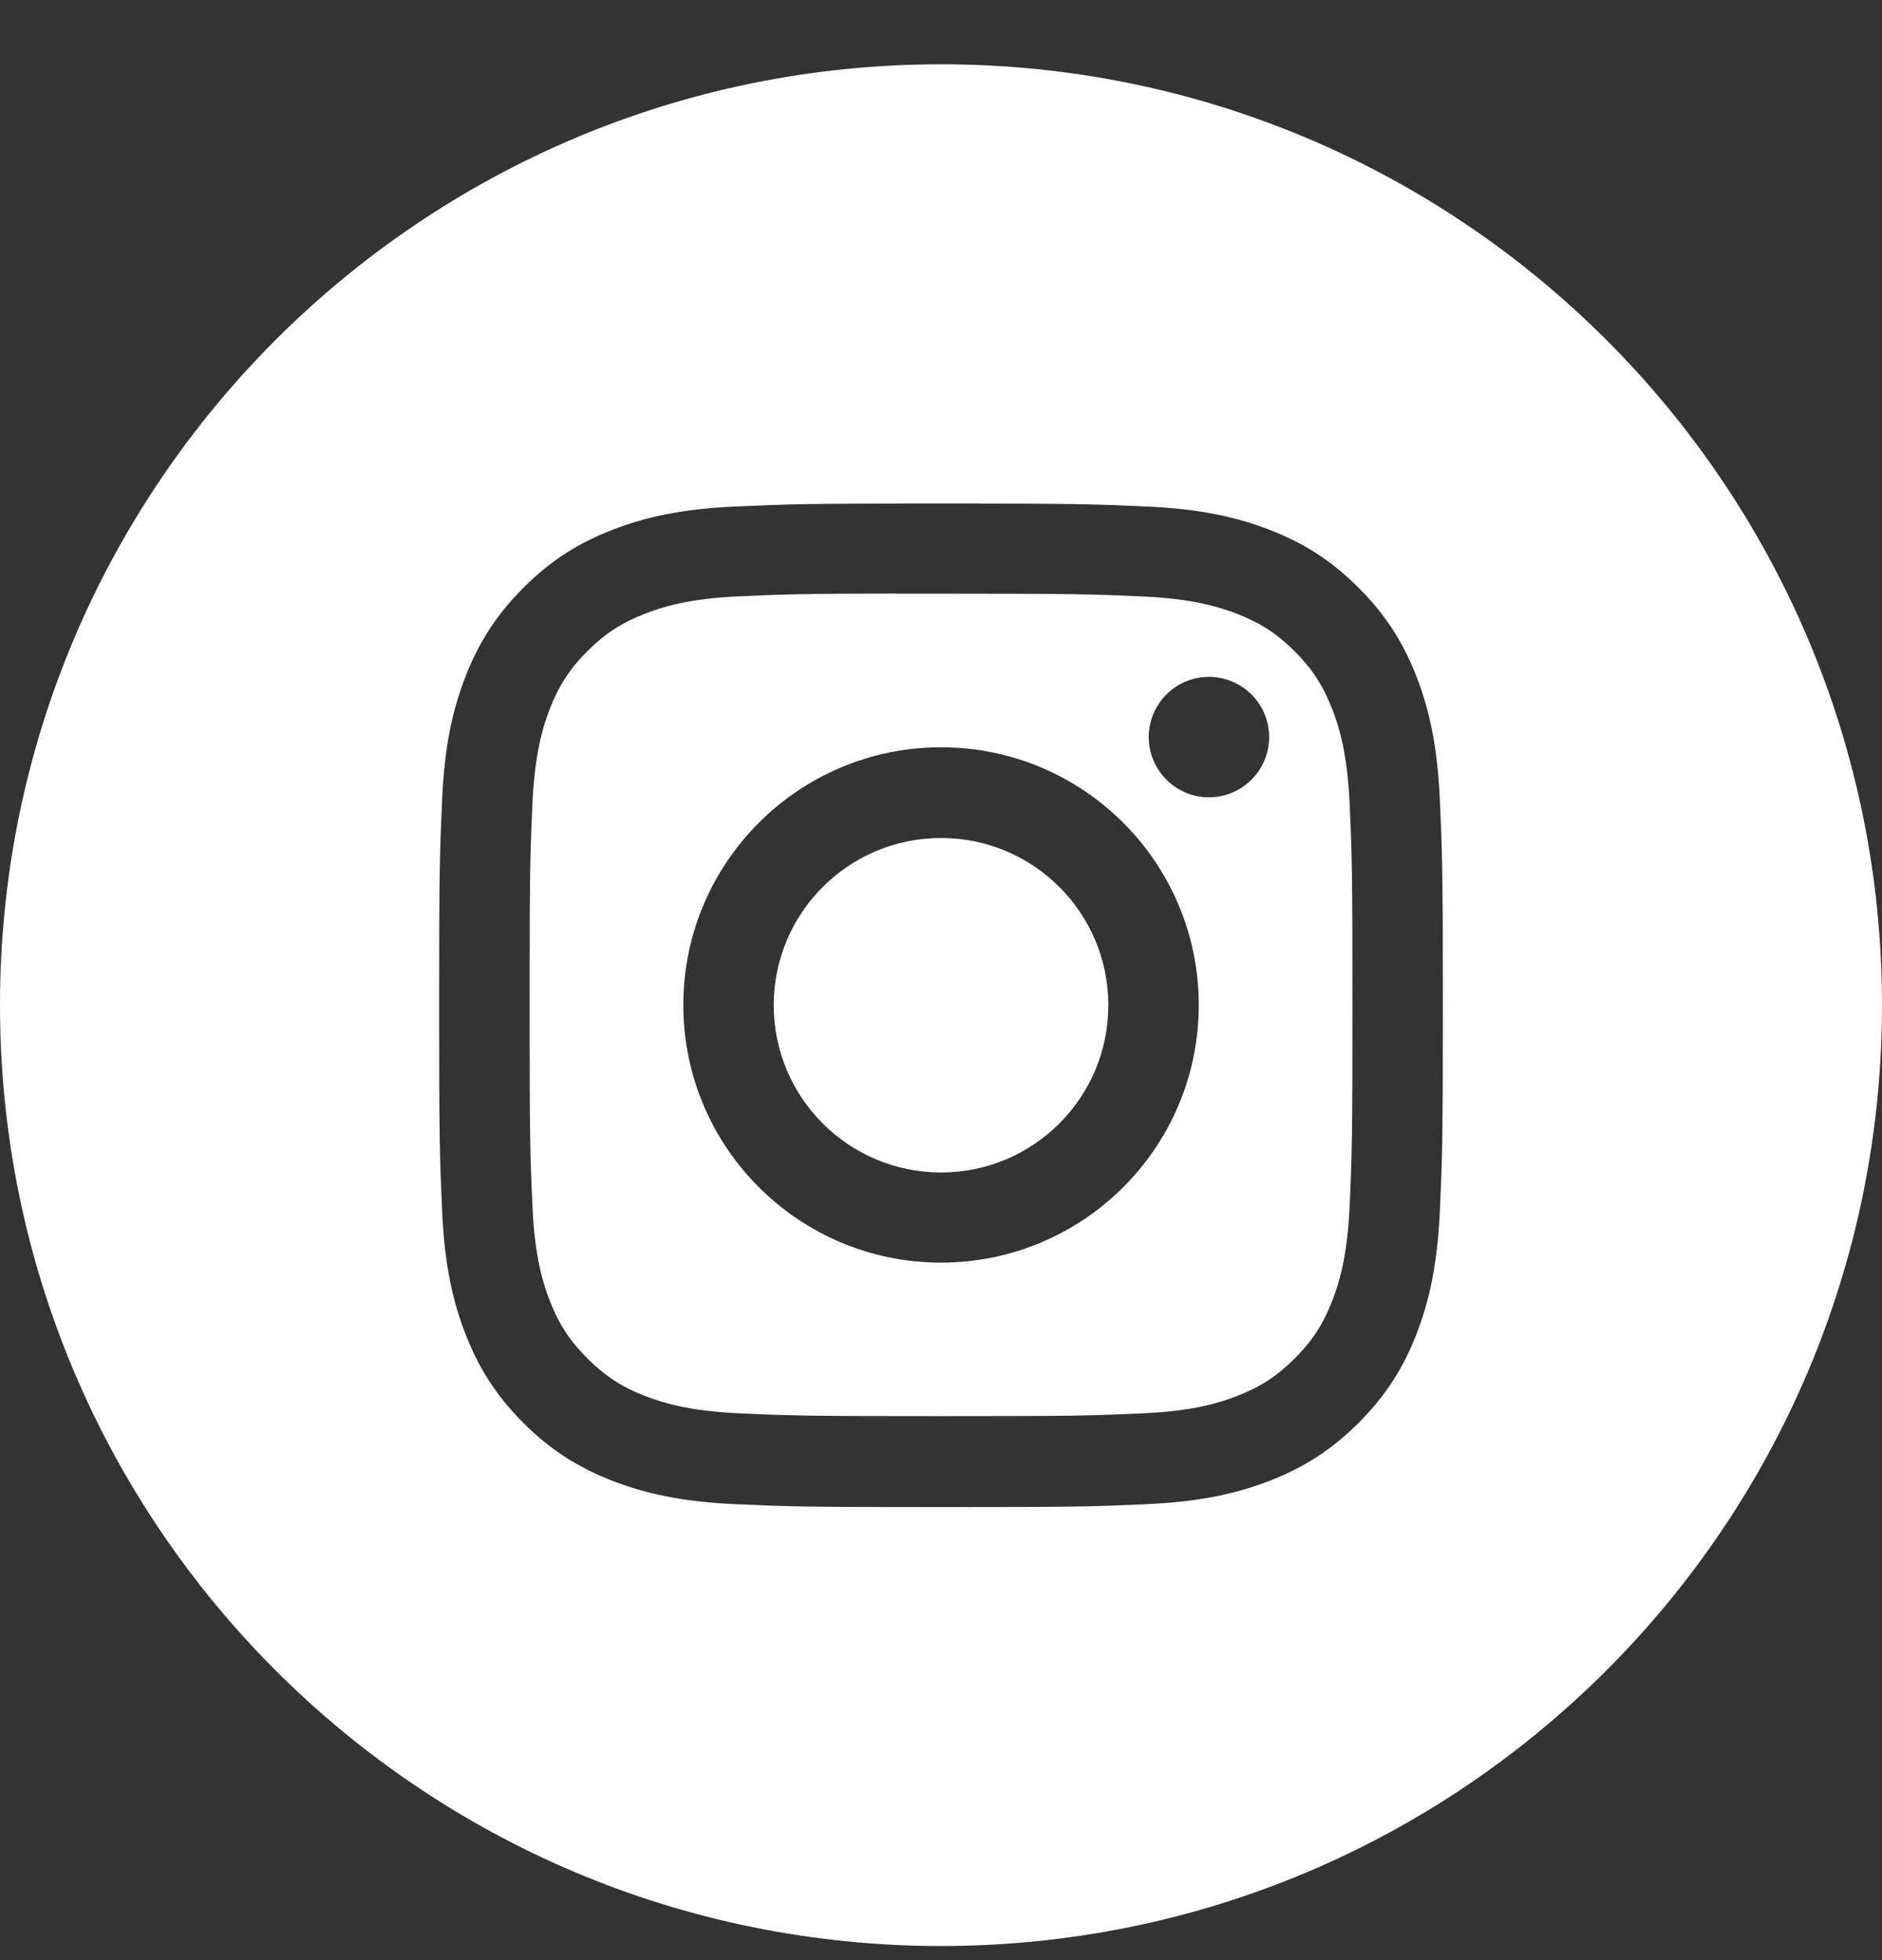
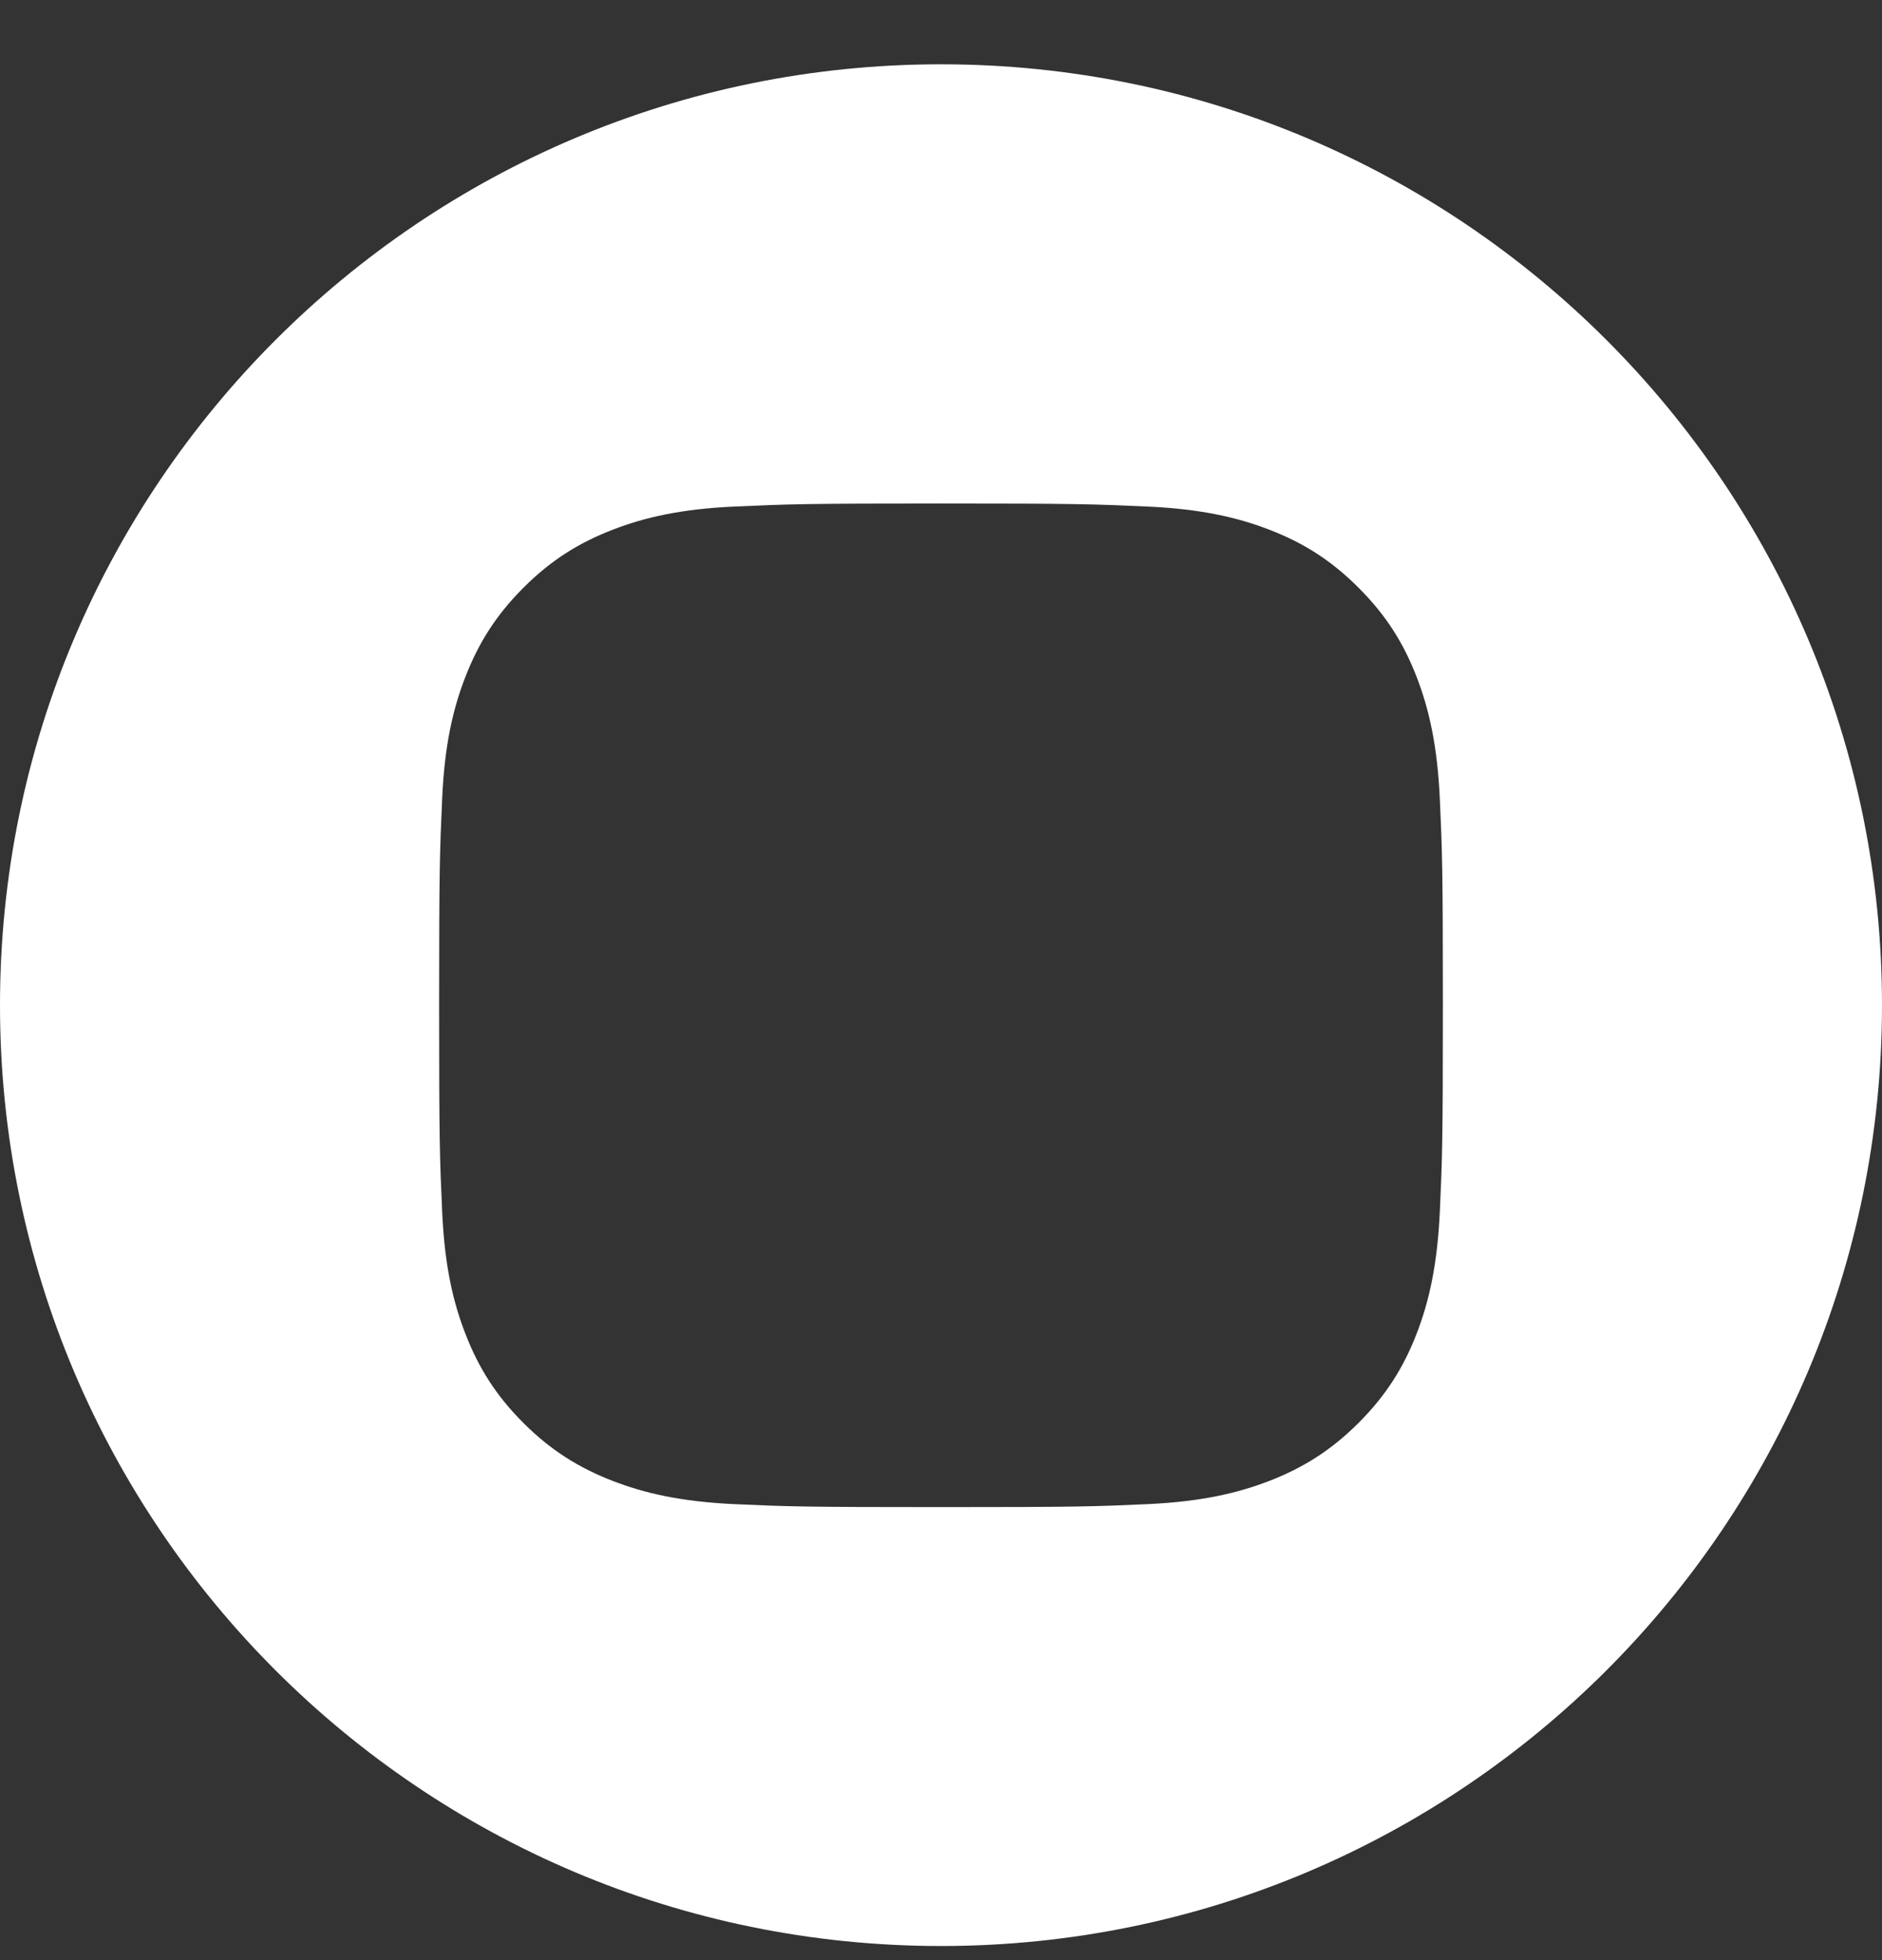
<svg xmlns="http://www.w3.org/2000/svg" width="24" height="25" viewBox="0 0 24 25" fill="none">
  <rect x="0" y="0" width="24" height="25" fill="#333333" stroke="none" />
  <path d="M12 0.82C18.627 0.82 24 6.193 24 12.82C24 19.448 18.627 24.82 12 24.82C5.373 24.82 0 19.448 0 12.82C0 6.193 5.373 0.82 12 0.82ZM11.999 6.422C10.262 6.422 10.044 6.43 9.361 6.461C8.68 6.492 8.215 6.6 7.809 6.758C7.388 6.921 7.031 7.14 6.675 7.496C6.319 7.852 6.1 8.209 5.936 8.63C5.777 9.037 5.669 9.502 5.639 10.183C5.608 10.865 5.6 11.084 5.6 12.822C5.6 14.56 5.608 14.777 5.639 15.46C5.67 16.141 5.777 16.607 5.936 17.014C6.099 17.435 6.318 17.792 6.674 18.148C7.029 18.503 7.387 18.722 7.808 18.886C8.215 19.044 8.68 19.152 9.361 19.184C10.044 19.215 10.262 19.222 12 19.222C13.738 19.222 13.956 19.215 14.639 19.184C15.32 19.152 15.785 19.044 16.192 18.886C16.613 18.722 16.97 18.503 17.325 18.148C17.681 17.792 17.901 17.434 18.064 17.014C18.222 16.607 18.329 16.141 18.361 15.46C18.392 14.778 18.4 14.56 18.4 12.822C18.4 11.084 18.392 10.865 18.361 10.183C18.329 9.502 18.222 9.037 18.064 8.63C17.901 8.209 17.681 7.852 17.325 7.496C16.969 7.14 16.614 6.921 16.192 6.758C15.784 6.6 15.319 6.492 14.638 6.461C13.955 6.43 13.737 6.422 11.999 6.422Z" fill="white" />
-   <path d="M11.427 7.572C11.597 7.572 11.787 7.572 12.001 7.572C13.71 7.572 13.912 7.578 14.587 7.608C15.211 7.637 15.55 7.742 15.775 7.829C16.074 7.945 16.287 8.084 16.511 8.308C16.735 8.532 16.873 8.745 16.989 9.044C17.077 9.269 17.181 9.608 17.21 10.231C17.241 10.906 17.247 11.109 17.247 12.817C17.247 14.525 17.241 14.728 17.21 15.402C17.181 16.026 17.077 16.366 16.989 16.591C16.873 16.889 16.735 17.102 16.511 17.326C16.287 17.55 16.074 17.689 15.775 17.805C15.55 17.893 15.211 17.997 14.587 18.025C13.912 18.056 13.71 18.062 12.001 18.062C10.292 18.062 10.089 18.056 9.414 18.025C8.79 17.997 8.451 17.892 8.226 17.805C7.927 17.689 7.714 17.549 7.49 17.325C7.266 17.101 7.127 16.889 7.011 16.59C6.923 16.365 6.819 16.026 6.791 15.402C6.76 14.728 6.754 14.524 6.754 12.815C6.754 11.107 6.76 10.905 6.791 10.23C6.82 9.607 6.923 9.268 7.011 9.042C7.127 8.743 7.266 8.53 7.49 8.306C7.714 8.082 7.927 7.943 8.226 7.827C8.451 7.739 8.79 7.635 9.414 7.606C10.005 7.58 10.234 7.572 11.427 7.57V7.572ZM12 9.531C10.185 9.532 8.714 11.004 8.714 12.818C8.714 14.633 10.186 16.104 12.001 16.104C13.816 16.103 15.287 14.633 15.287 12.818C15.287 11.003 13.815 9.531 12 9.531ZM15.339 8.637C14.952 8.676 14.65 9.003 14.649 9.4C14.649 9.824 14.993 10.169 15.417 10.169C15.841 10.169 16.185 9.824 16.185 9.4C16.184 8.977 15.841 8.633 15.417 8.633L15.339 8.637Z" fill="white" />
-   <path d="M12.001 10.688C13.179 10.688 14.134 11.643 14.134 12.821C14.134 13.999 13.179 14.954 12.001 14.954C10.822 14.954 9.867 13.999 9.867 12.821C9.867 11.643 10.822 10.688 12.001 10.688Z" fill="white" />
</svg>